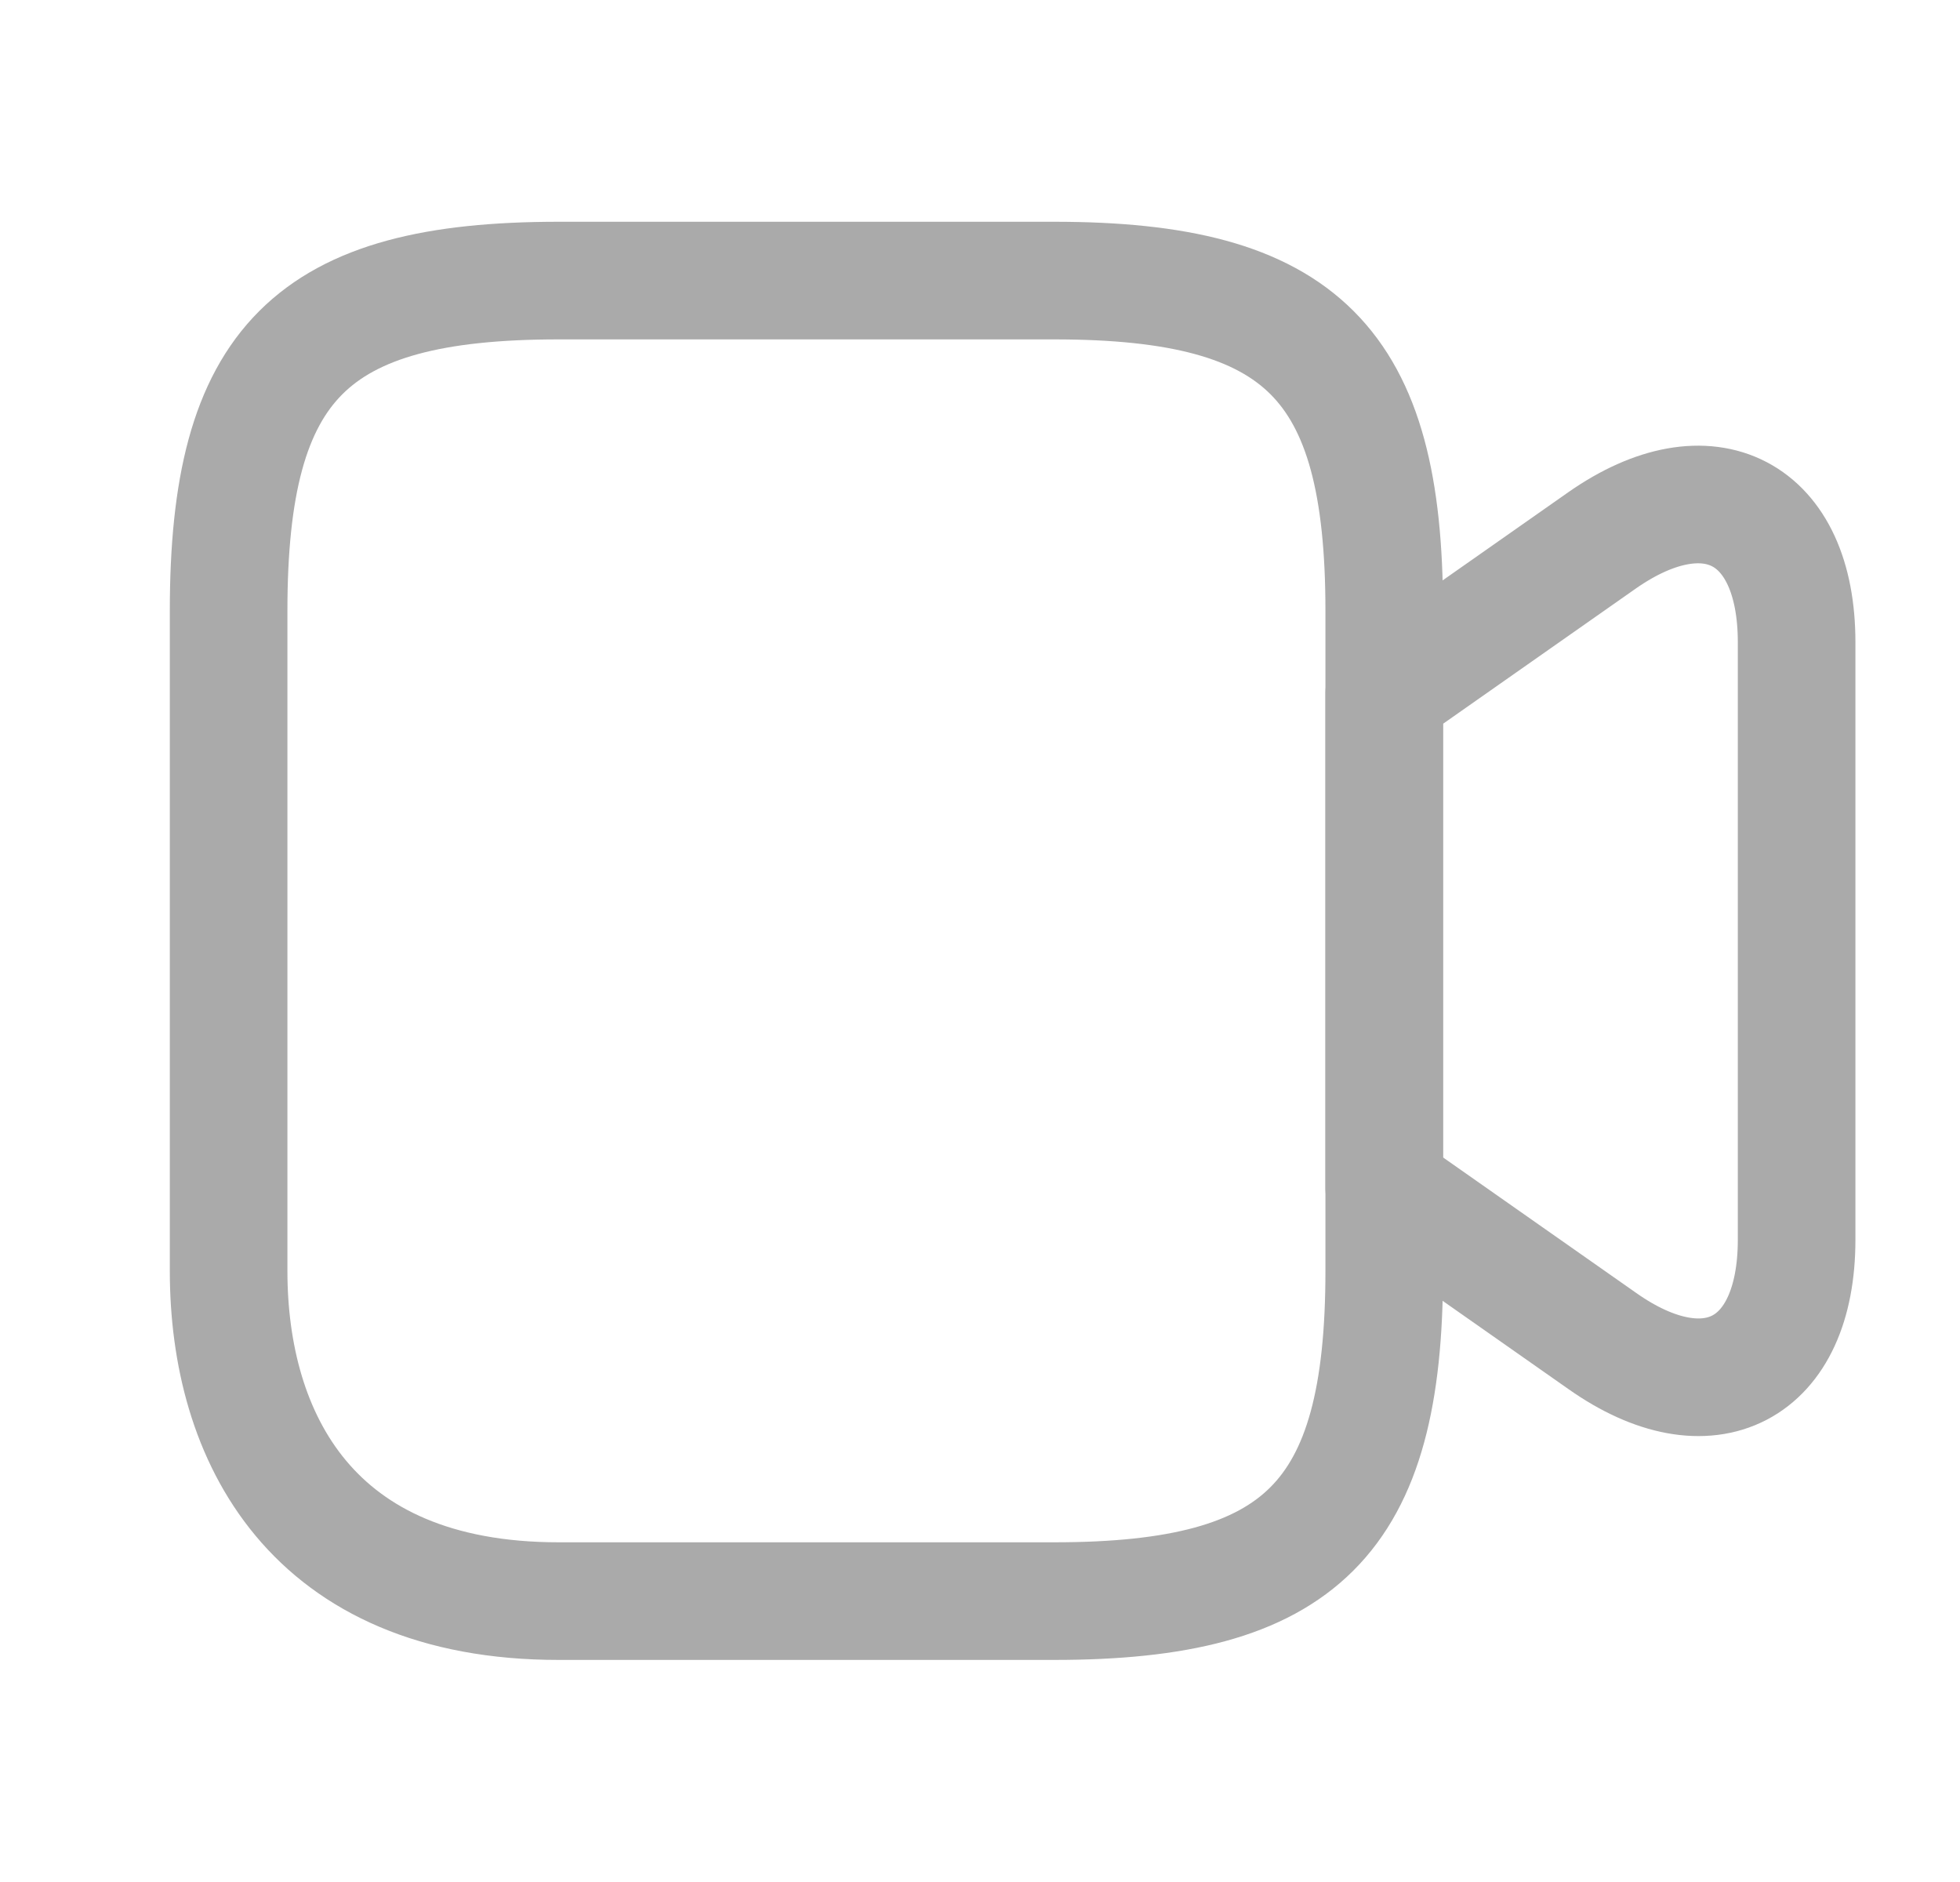
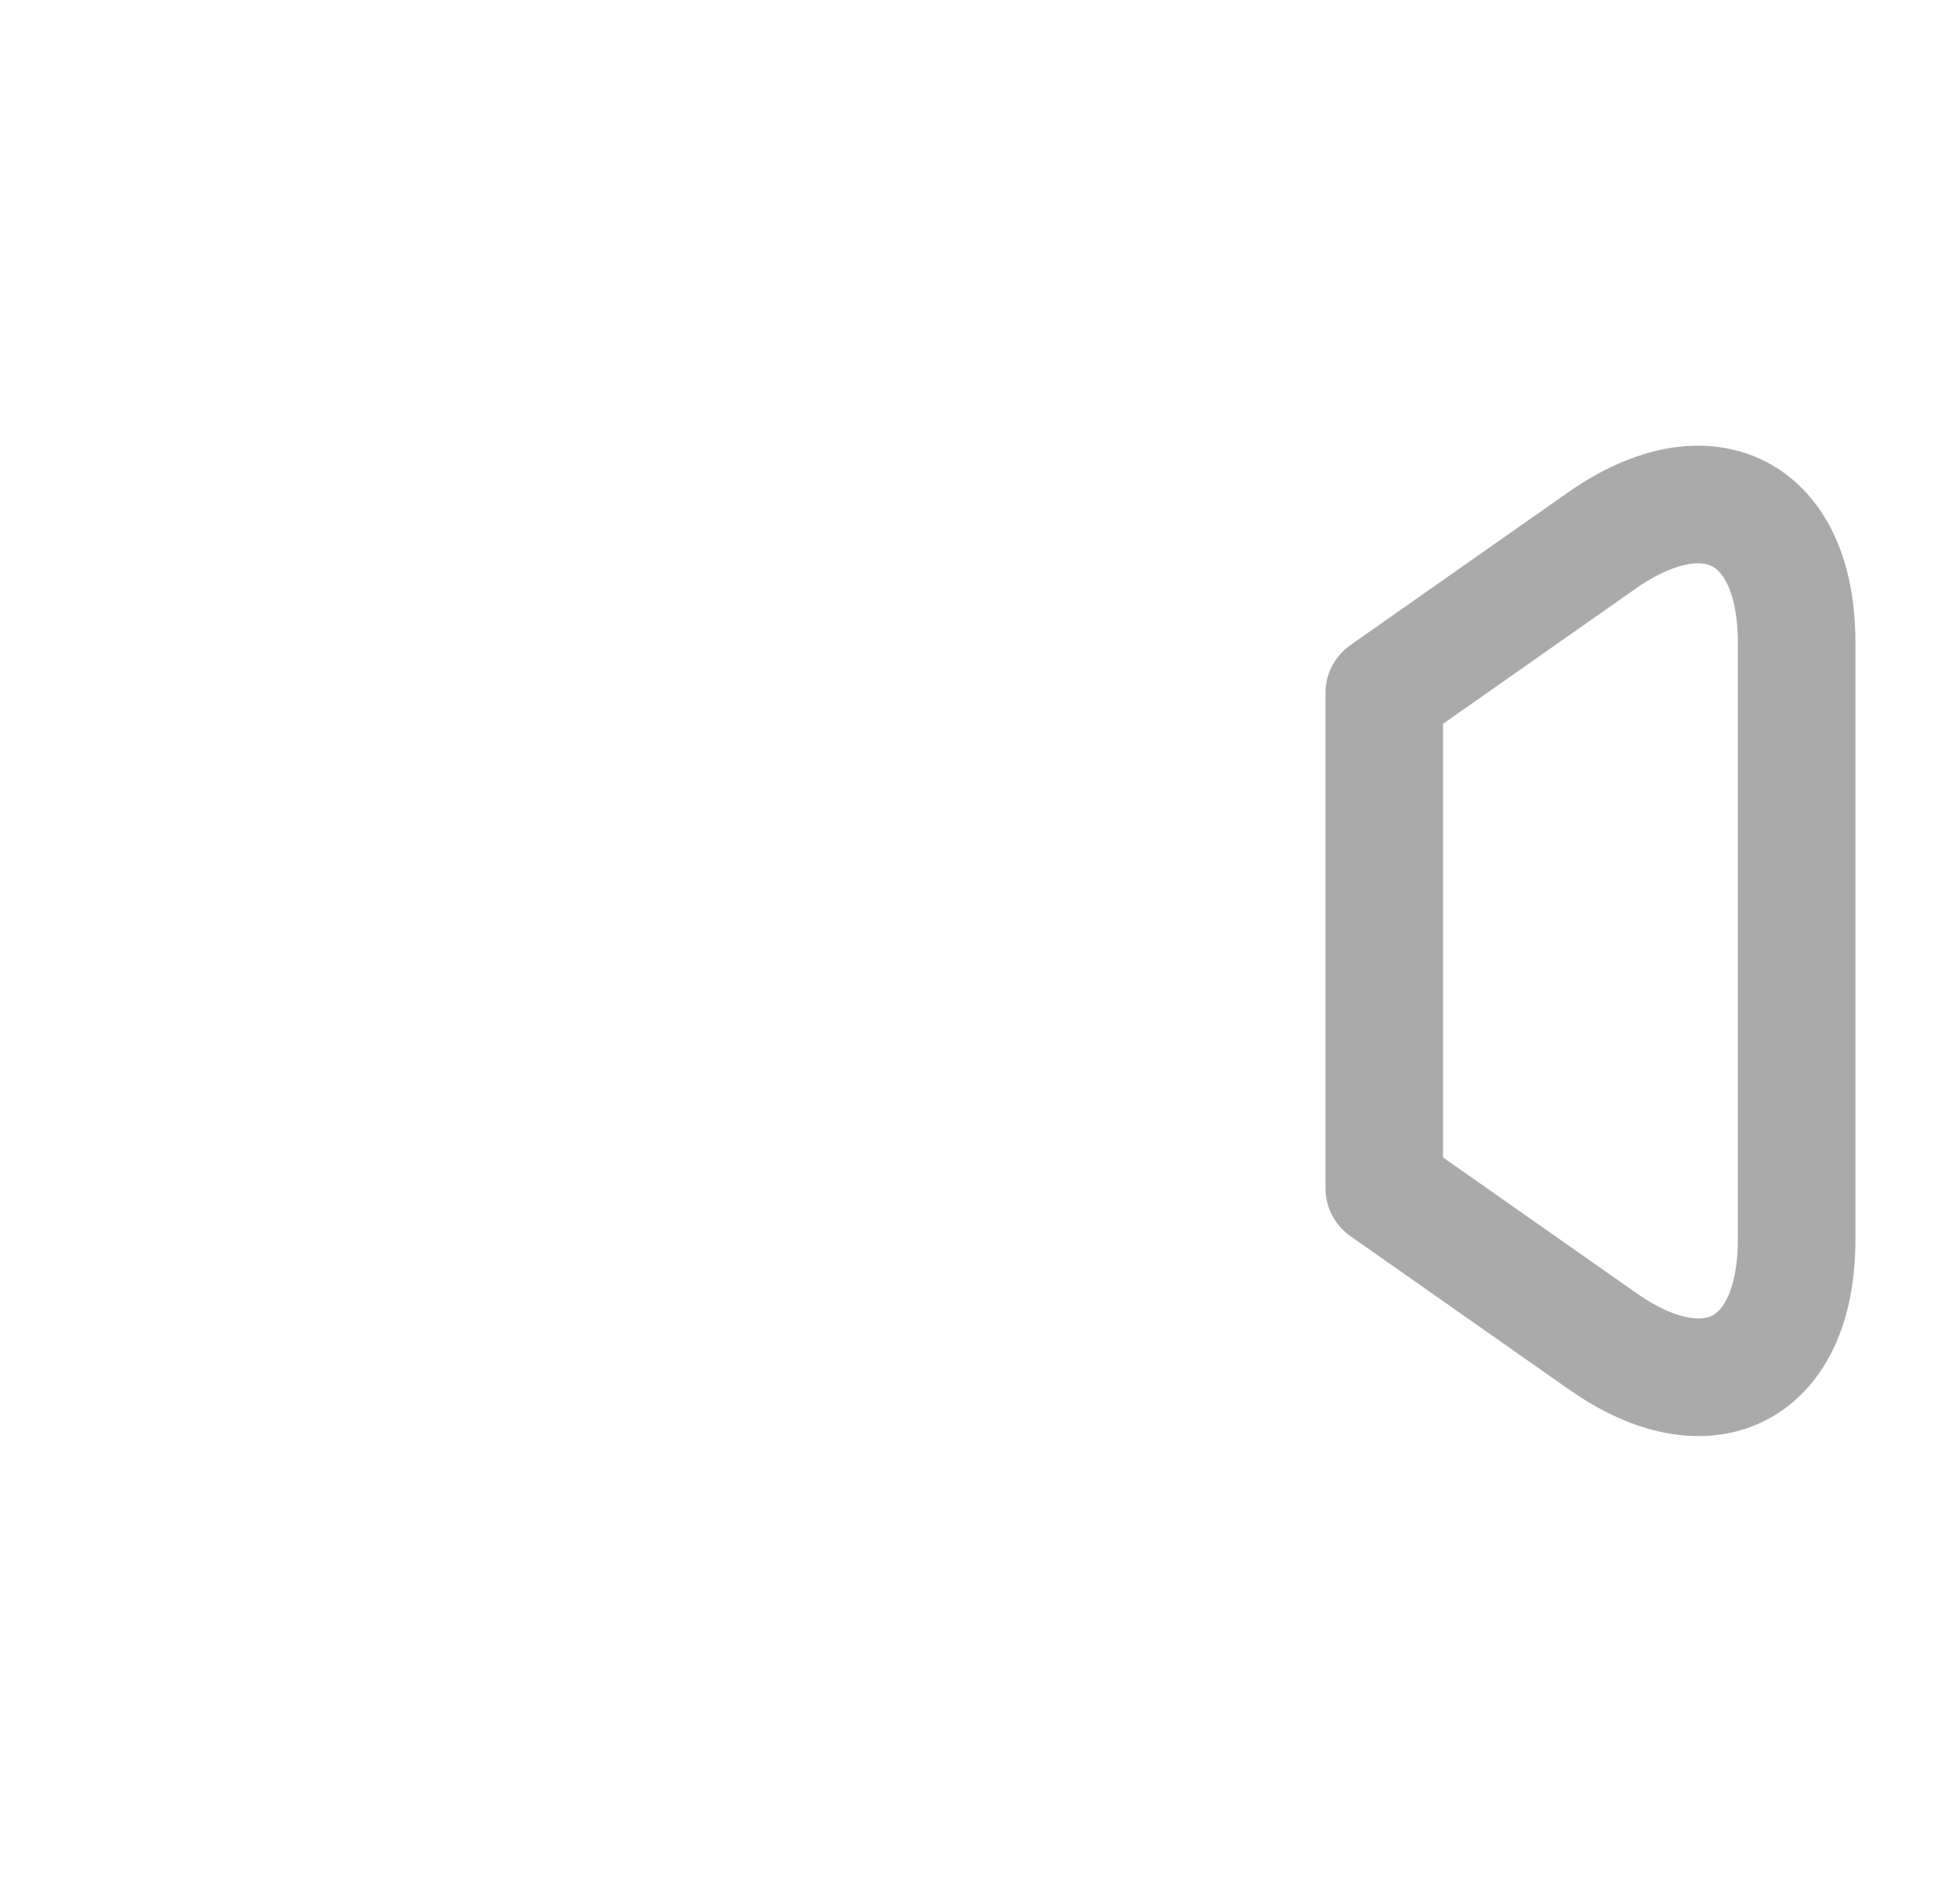
<svg xmlns="http://www.w3.org/2000/svg" width="25" height="24" viewBox="0 0 25 24" fill="none">
-   <path d="M13.446 20.418H7.126C3.966 20.418 2.916 18.318 2.916 16.208V7.788C2.916 4.628 3.966 3.578 7.126 3.578H13.446C16.606 3.578 17.656 4.628 17.656 7.788V16.208C17.656 19.368 16.596 20.418 13.446 20.418Z" stroke="#AAAAAA" stroke-width="1.5" stroke-linecap="round" stroke-linejoin="round" />
  <path d="M20.436 17.1L17.656 15.15V8.84L20.436 6.89C21.796 5.94 22.916 6.52 22.916 8.19V15.81C22.916 17.48 21.796 18.06 20.436 17.1Z" stroke="#AAAAAA" stroke-width="1.5" stroke-linecap="round" stroke-linejoin="round" />
</svg>